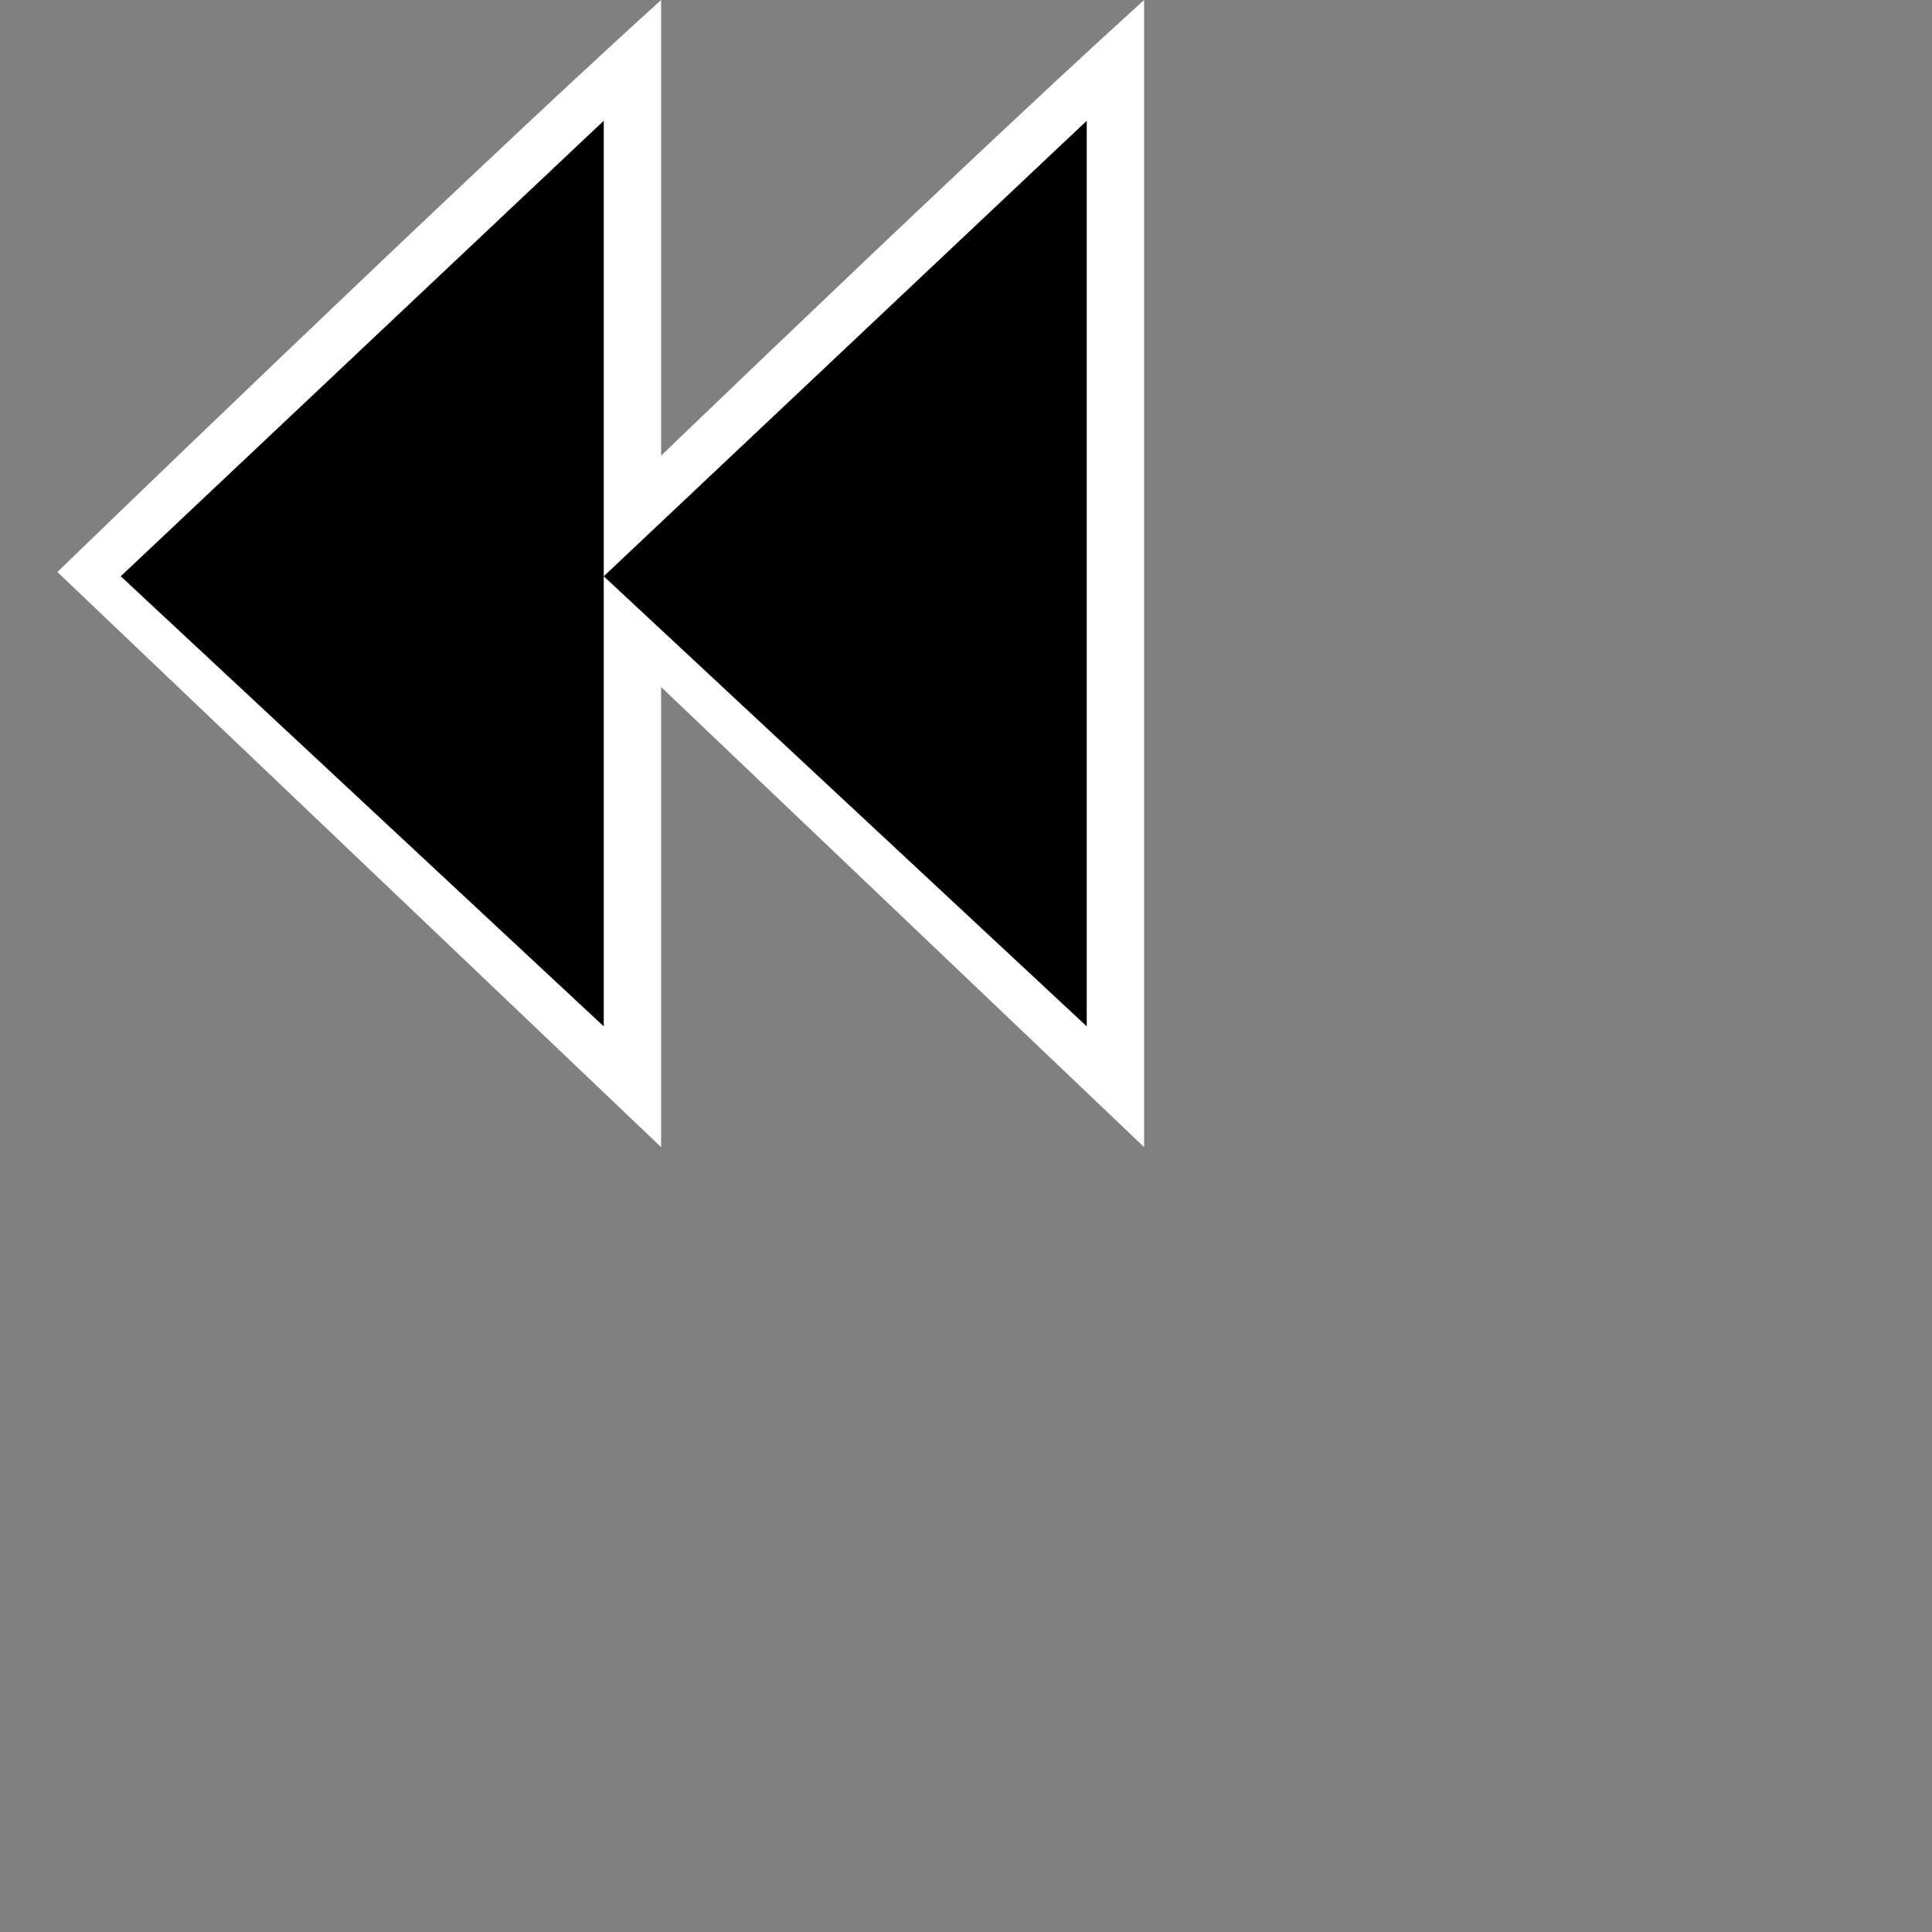
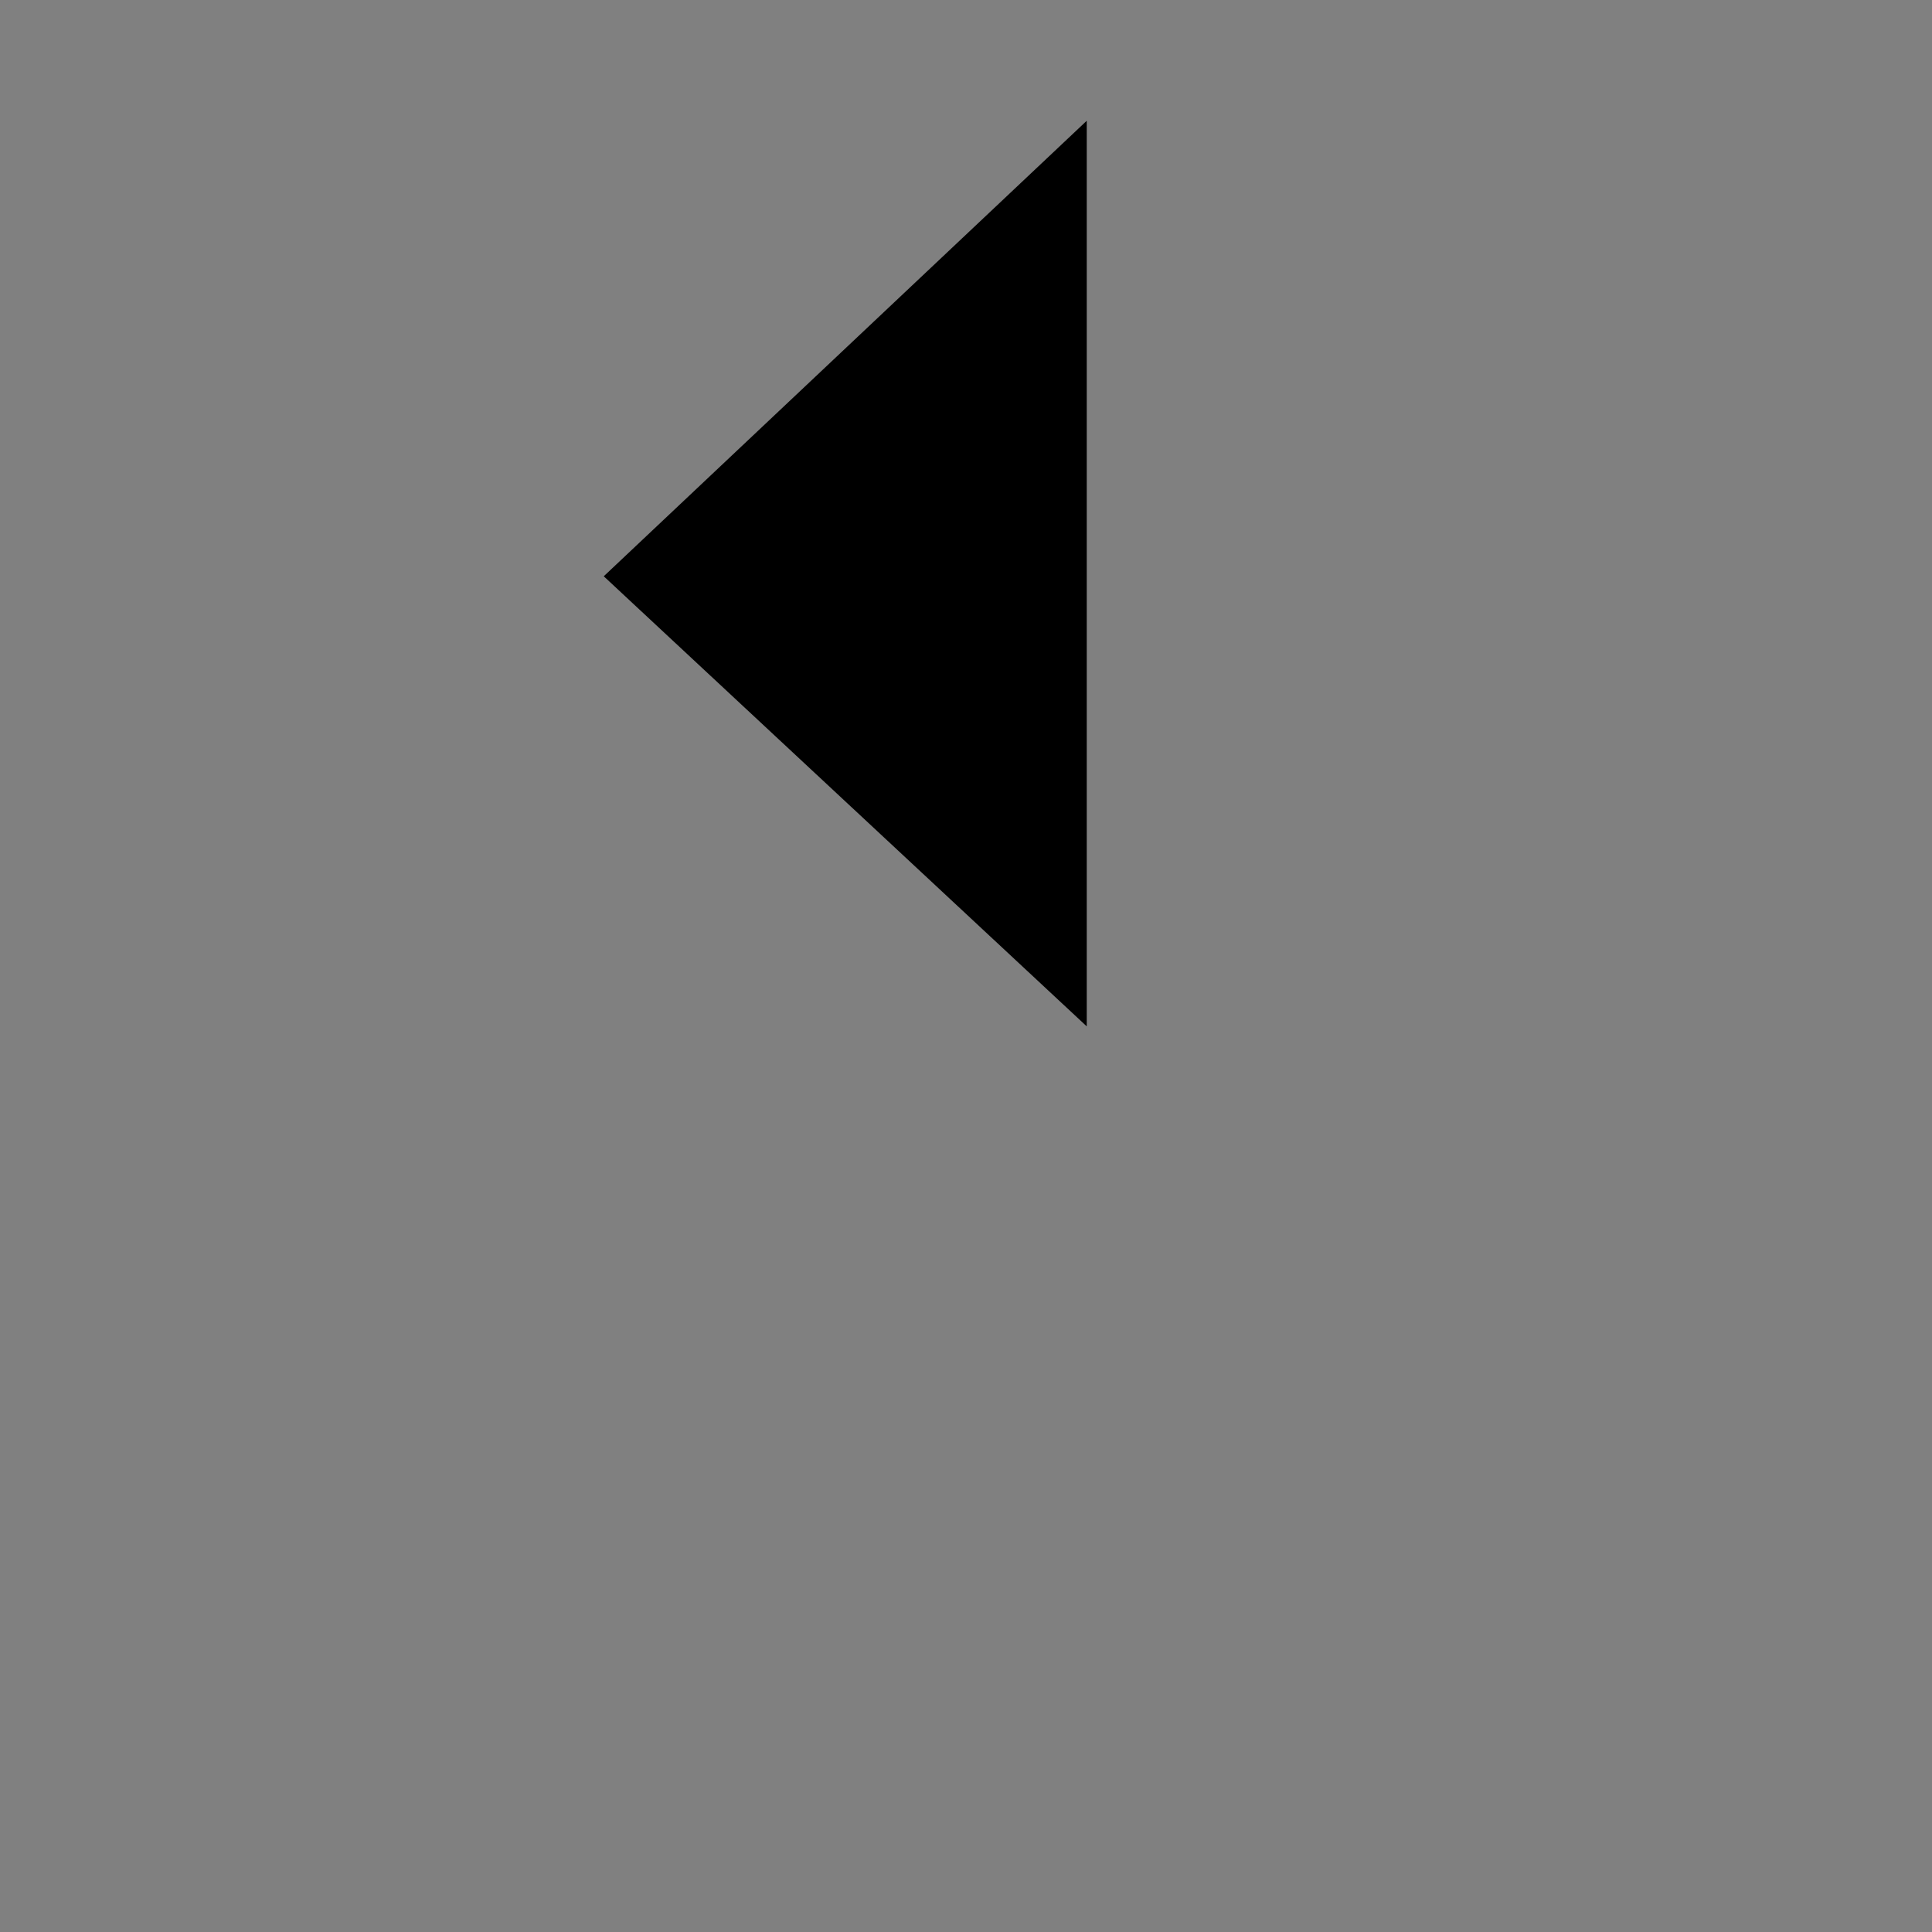
<svg xmlns="http://www.w3.org/2000/svg" width="32" height="32" id="svg3873" version="1.1">
  <rect width="100%" height="100%" fill="#808080" stroke="none" />
  <defs id="defs3875" />
  <g id="layer5">
-     <path style="display:inline;fill:#ffffff;fill-opacity:1;stroke:none" d="m 10.95,19 -10,-9.526 c 0,0 6.756,-6.54 10,-9.474 z" id="path3788-7" />
-     <path style="display:inline;fill:#ffffff;fill-opacity:1;stroke:none" d="m 18.95,19 -10,-9.526 c 0,0 6.756,-6.54 10,-9.474 z" id="path3788-7-4" />
-     <path style="fill:#000000;fill-opacity:1;stroke:none;stroke-width:1px;stroke-linecap:butt;stroke-linejoin:miter;stroke-opacity:1" d="M 10,17 2,9.545 10,2 Z" id="path4440" />
    <path style="fill:#000000;fill-opacity:1;stroke:none" d="M 18,17 10,9.545 18,2 Z" id="path4440-9" />
  </g>
</svg>